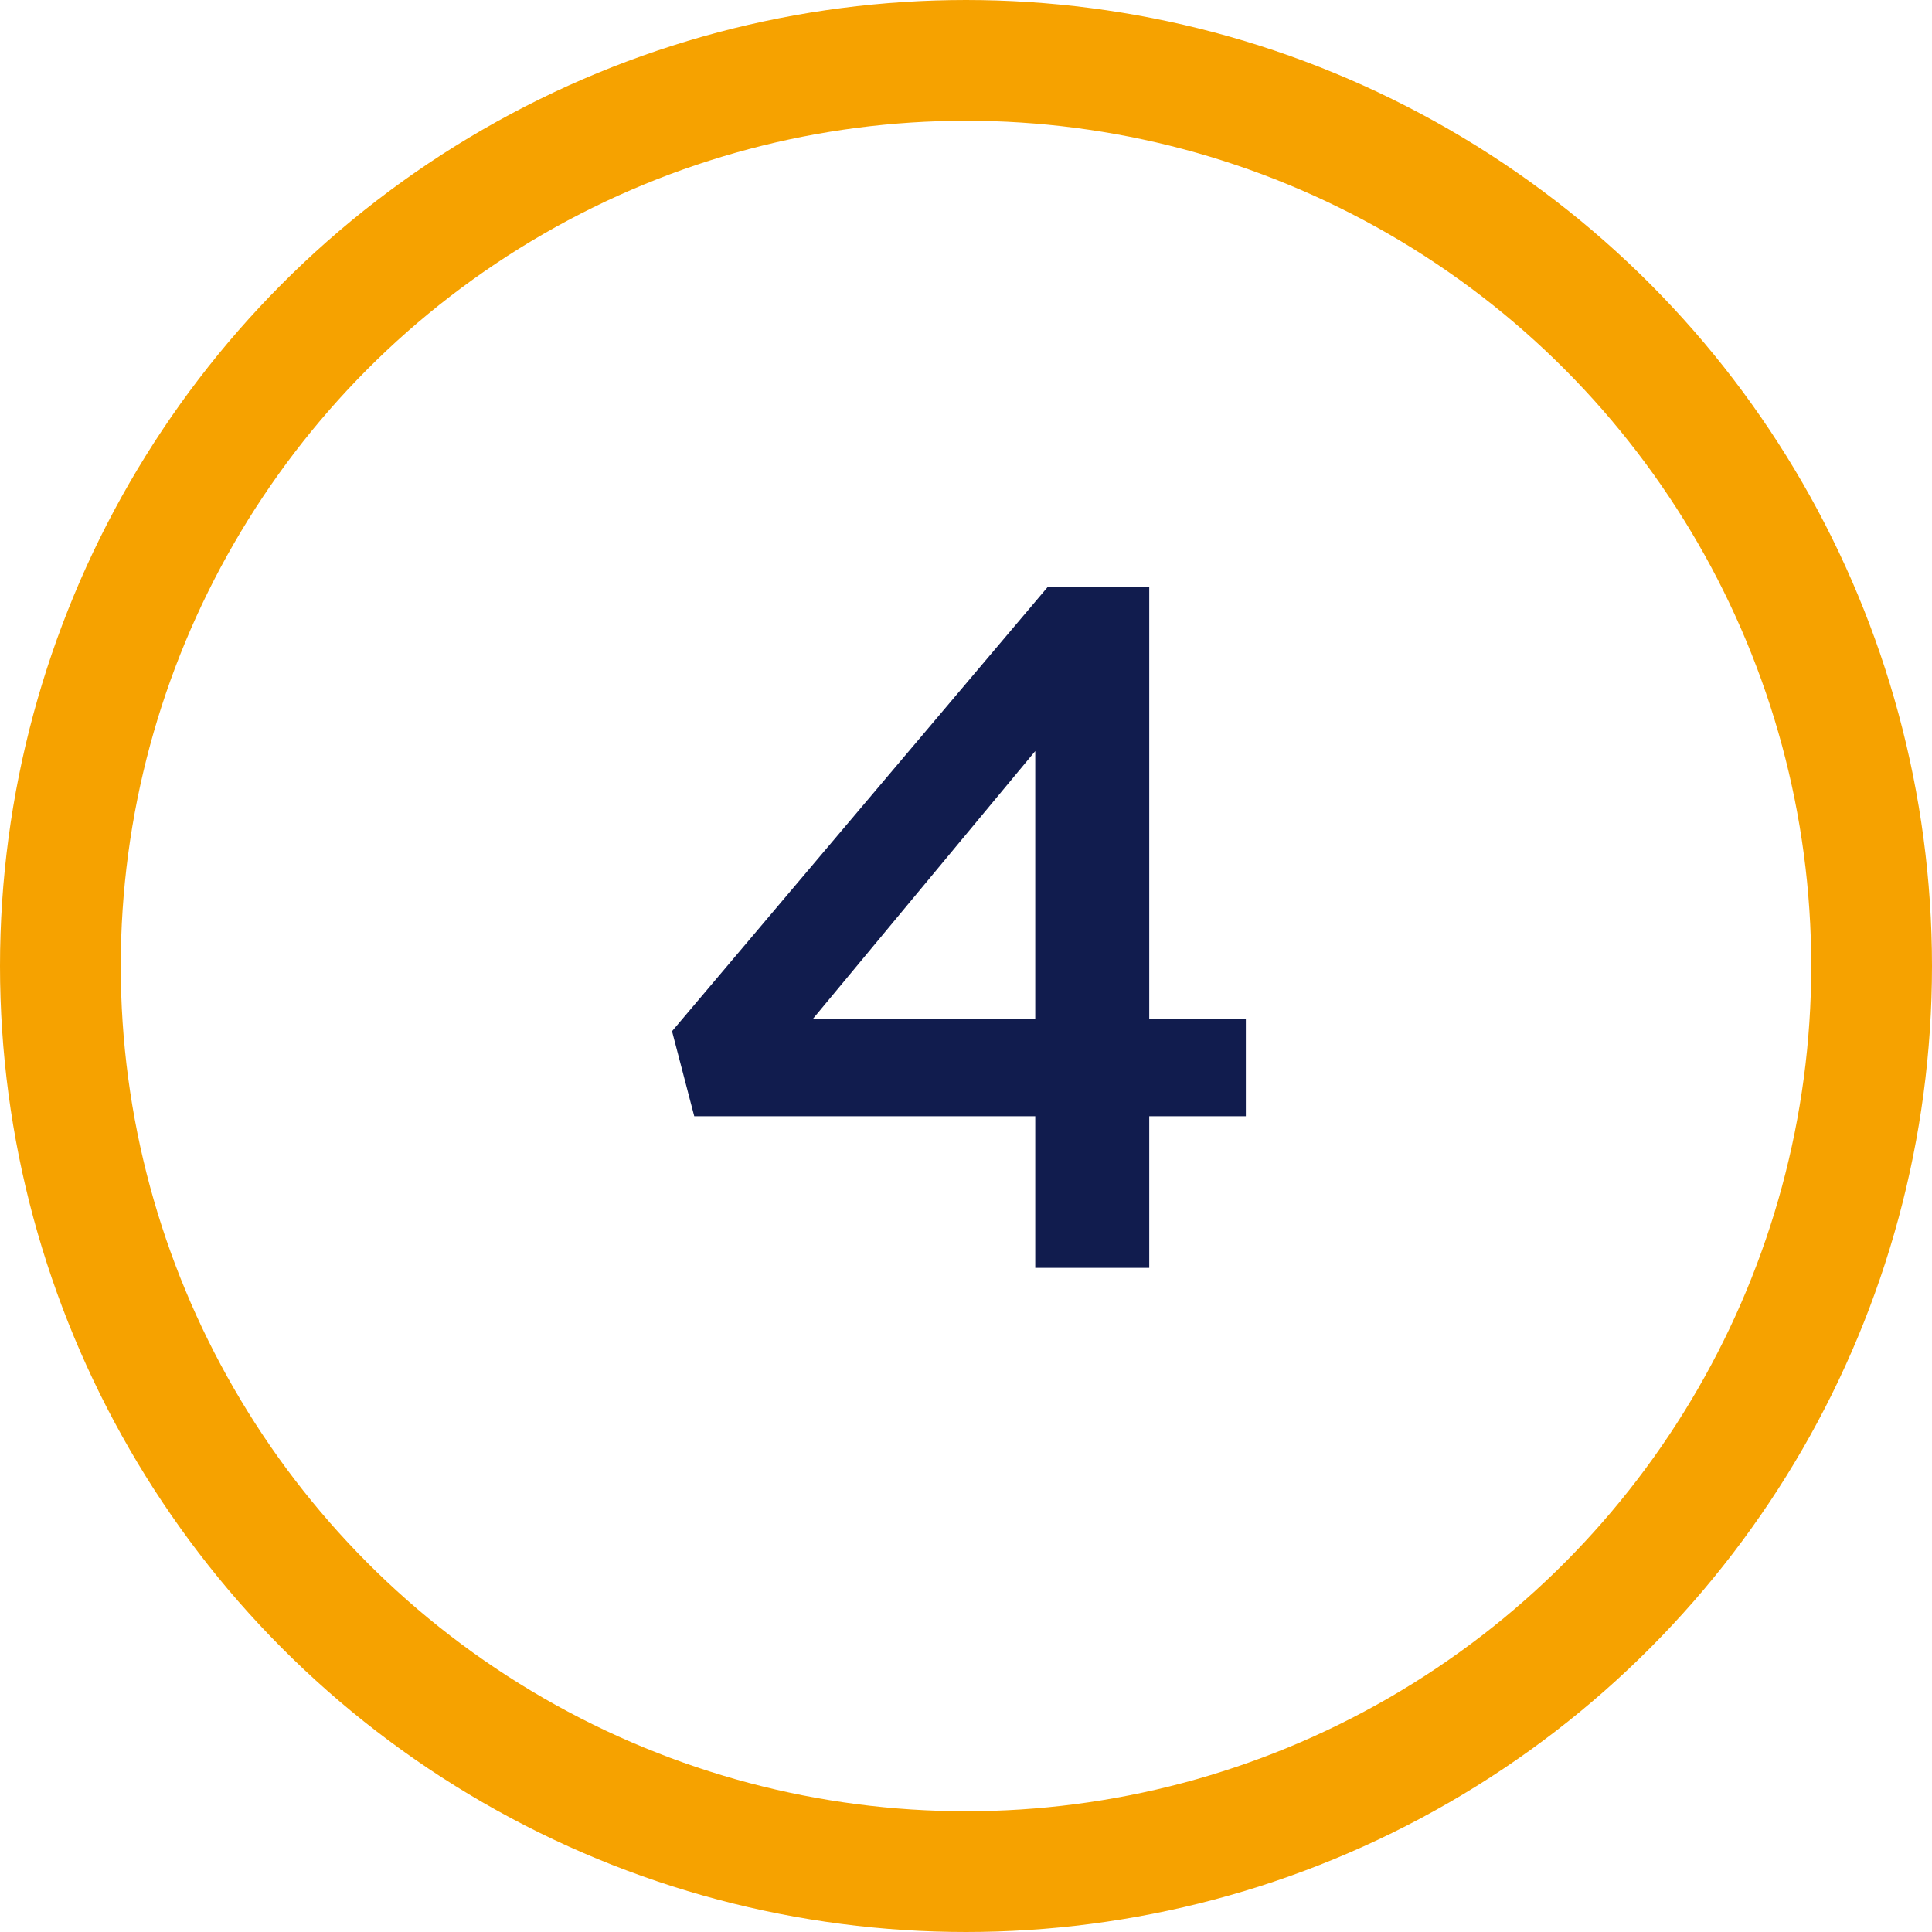
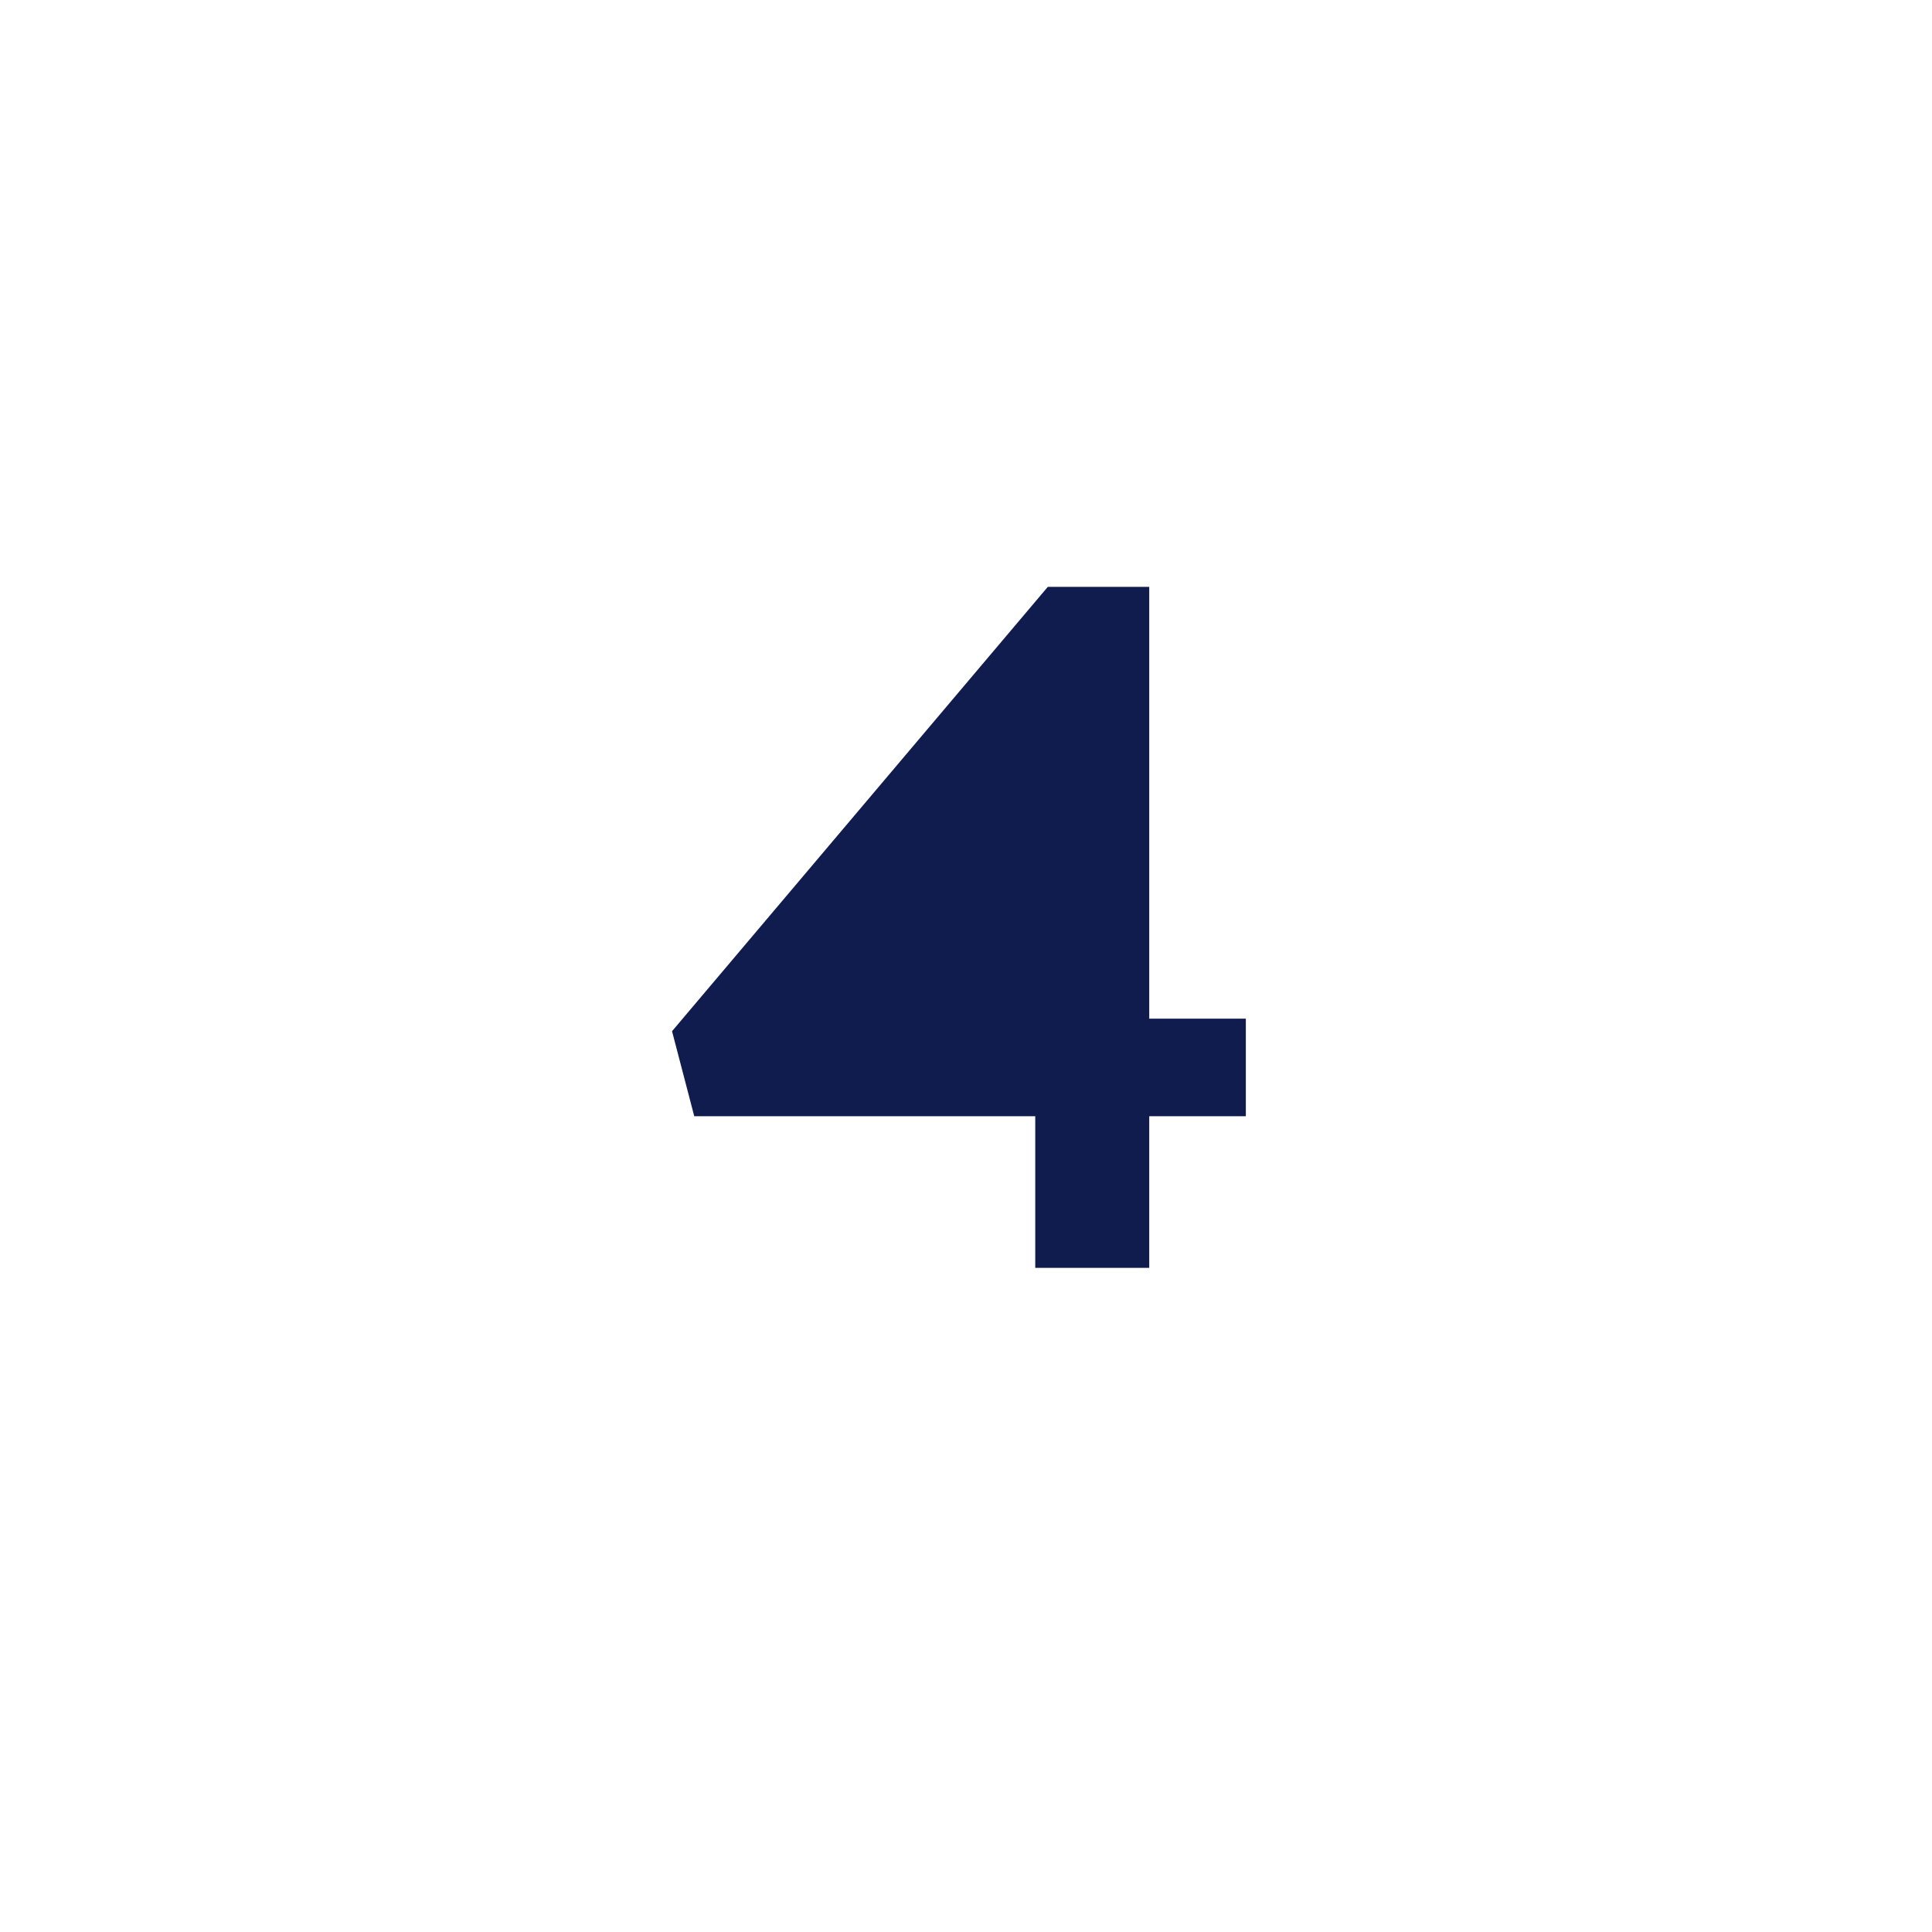
<svg xmlns="http://www.w3.org/2000/svg" width="32" height="32" viewBox="0 0 32 32" fill="none">
-   <circle cx="16" cy="16" r="15" stroke="#F6A200" stroke-width="2" />
-   <path d="M17.147 21V18.488H11.499L11.131 17.08L17.355 9.72H19.035V16.872H20.635V18.488H19.035V21H17.147ZM13.467 16.872H17.147V12.44L13.467 16.872Z" fill="#111C4E" />
+   <path d="M17.147 21V18.488H11.499L11.131 17.08L17.355 9.72H19.035V16.872H20.635V18.488H19.035V21H17.147ZM13.467 16.872V12.44L13.467 16.872Z" fill="#111C4E" />
</svg>